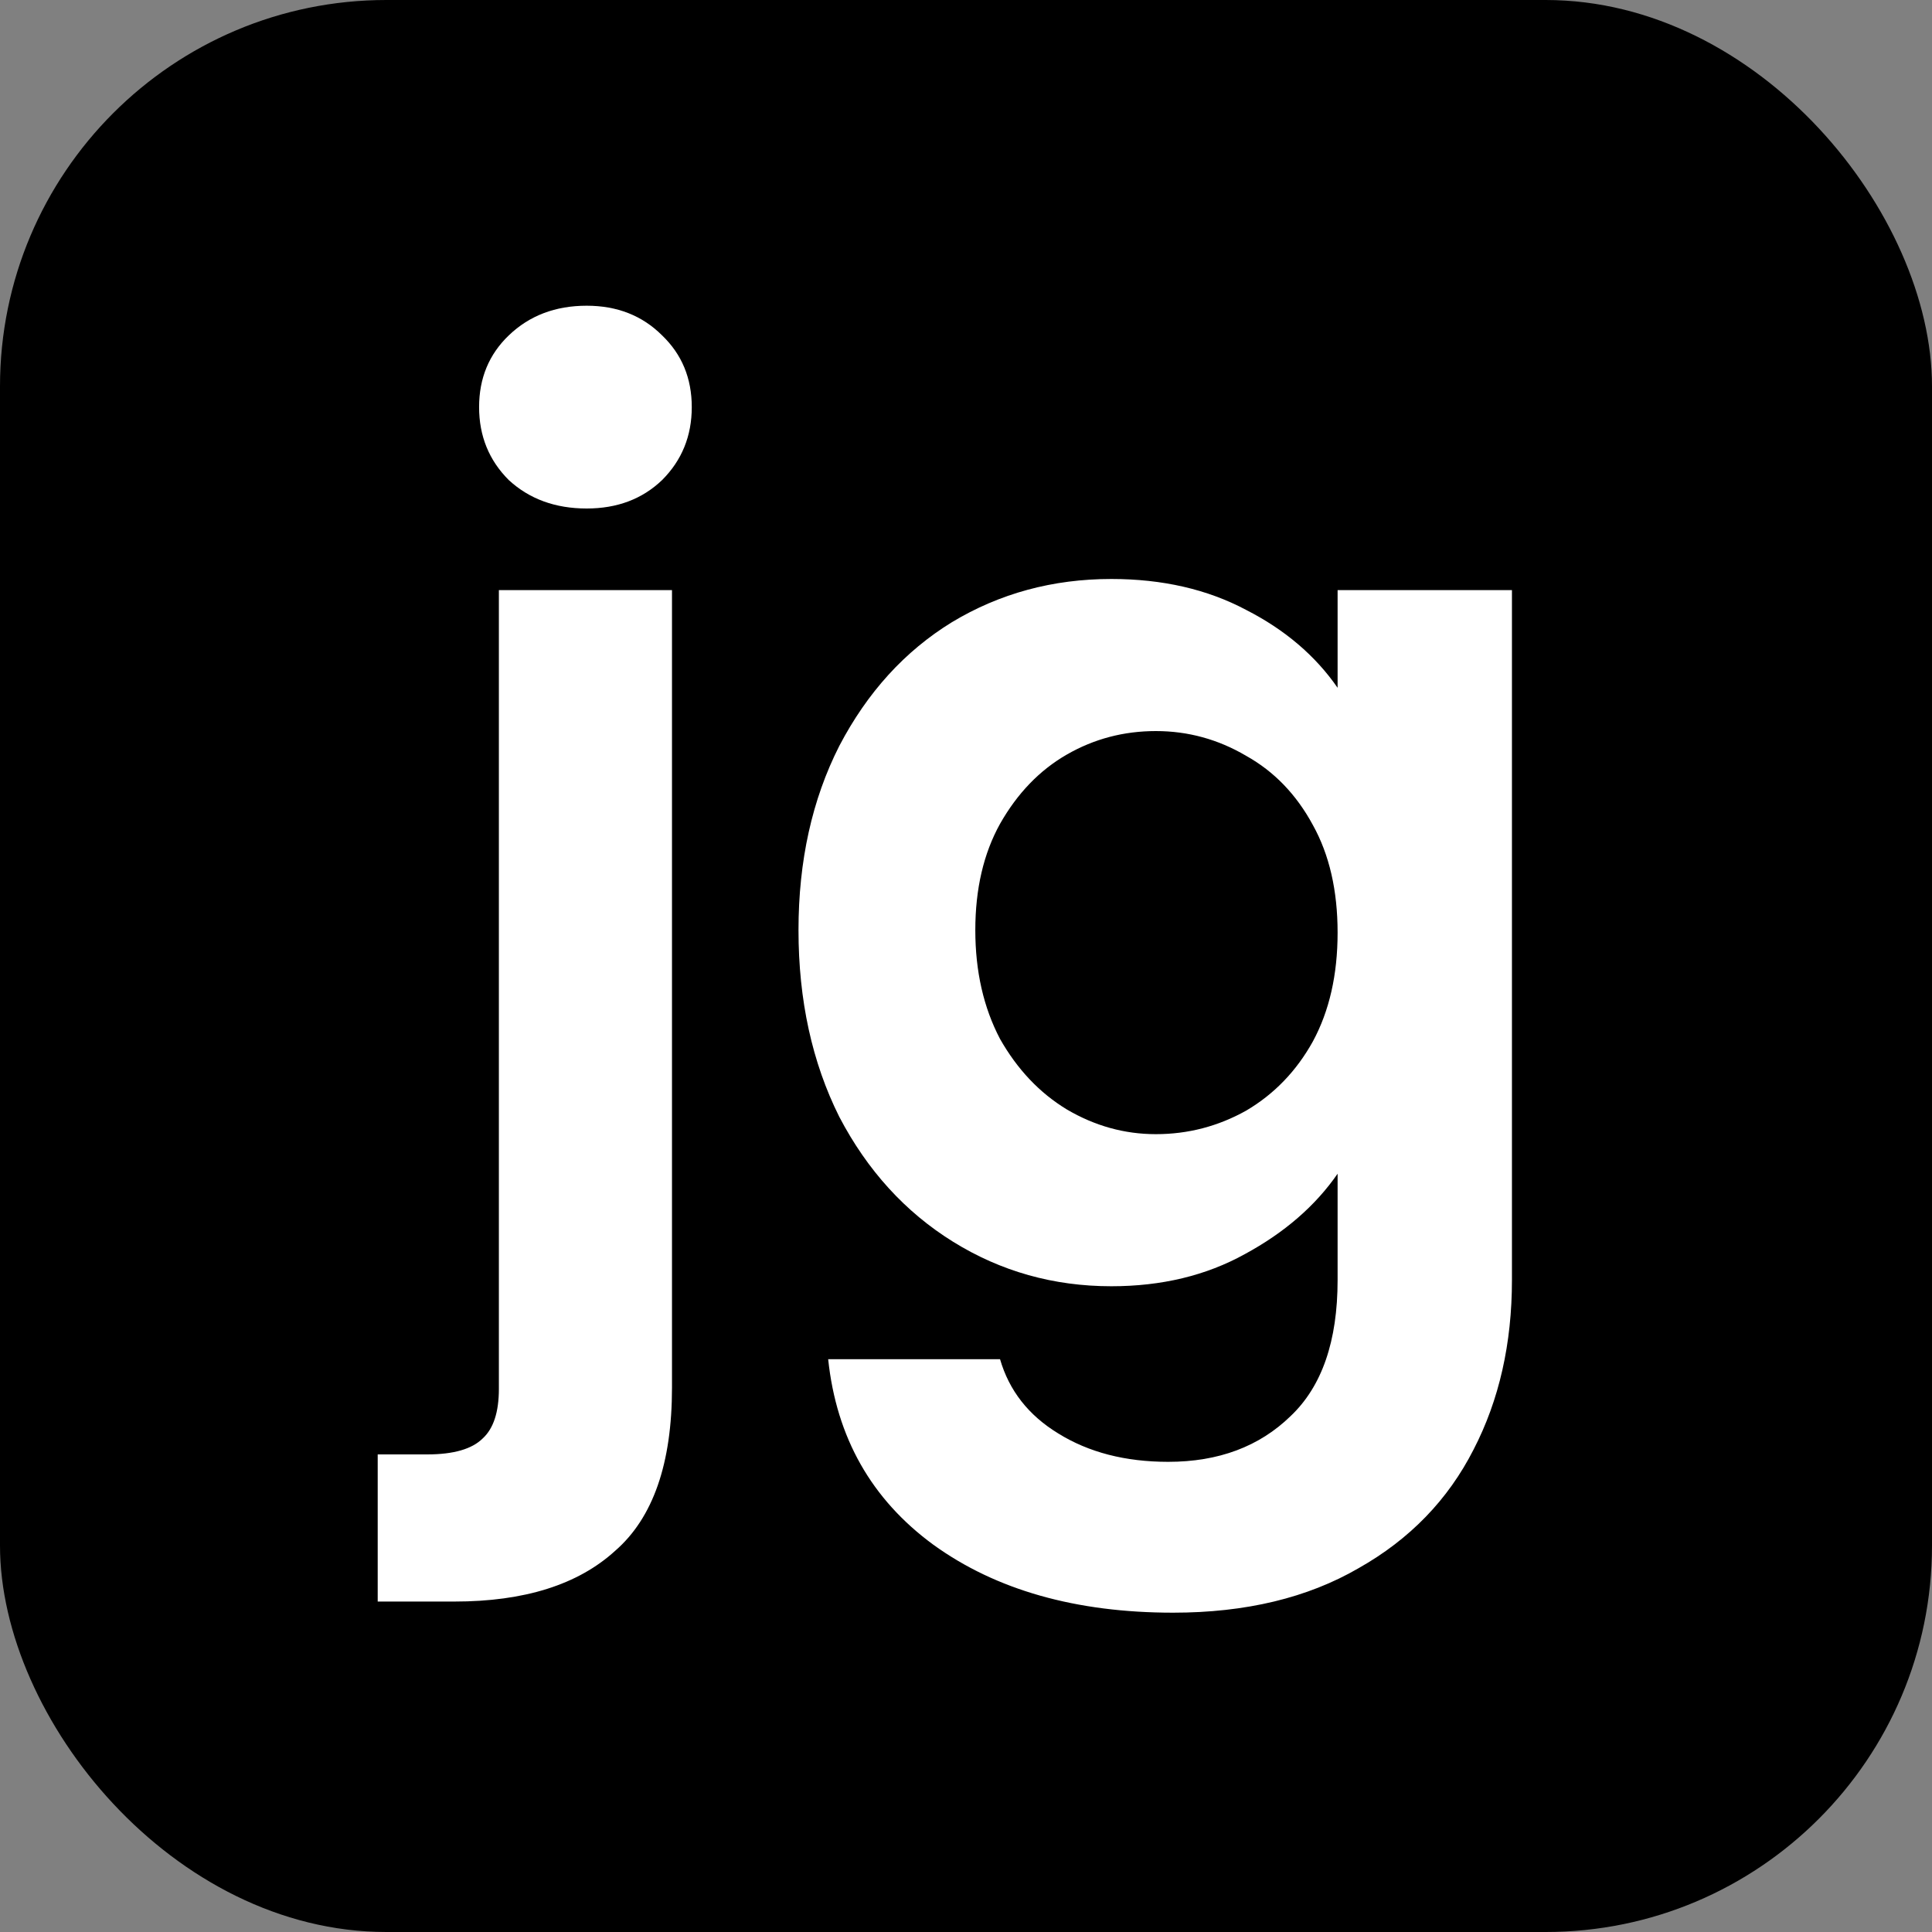
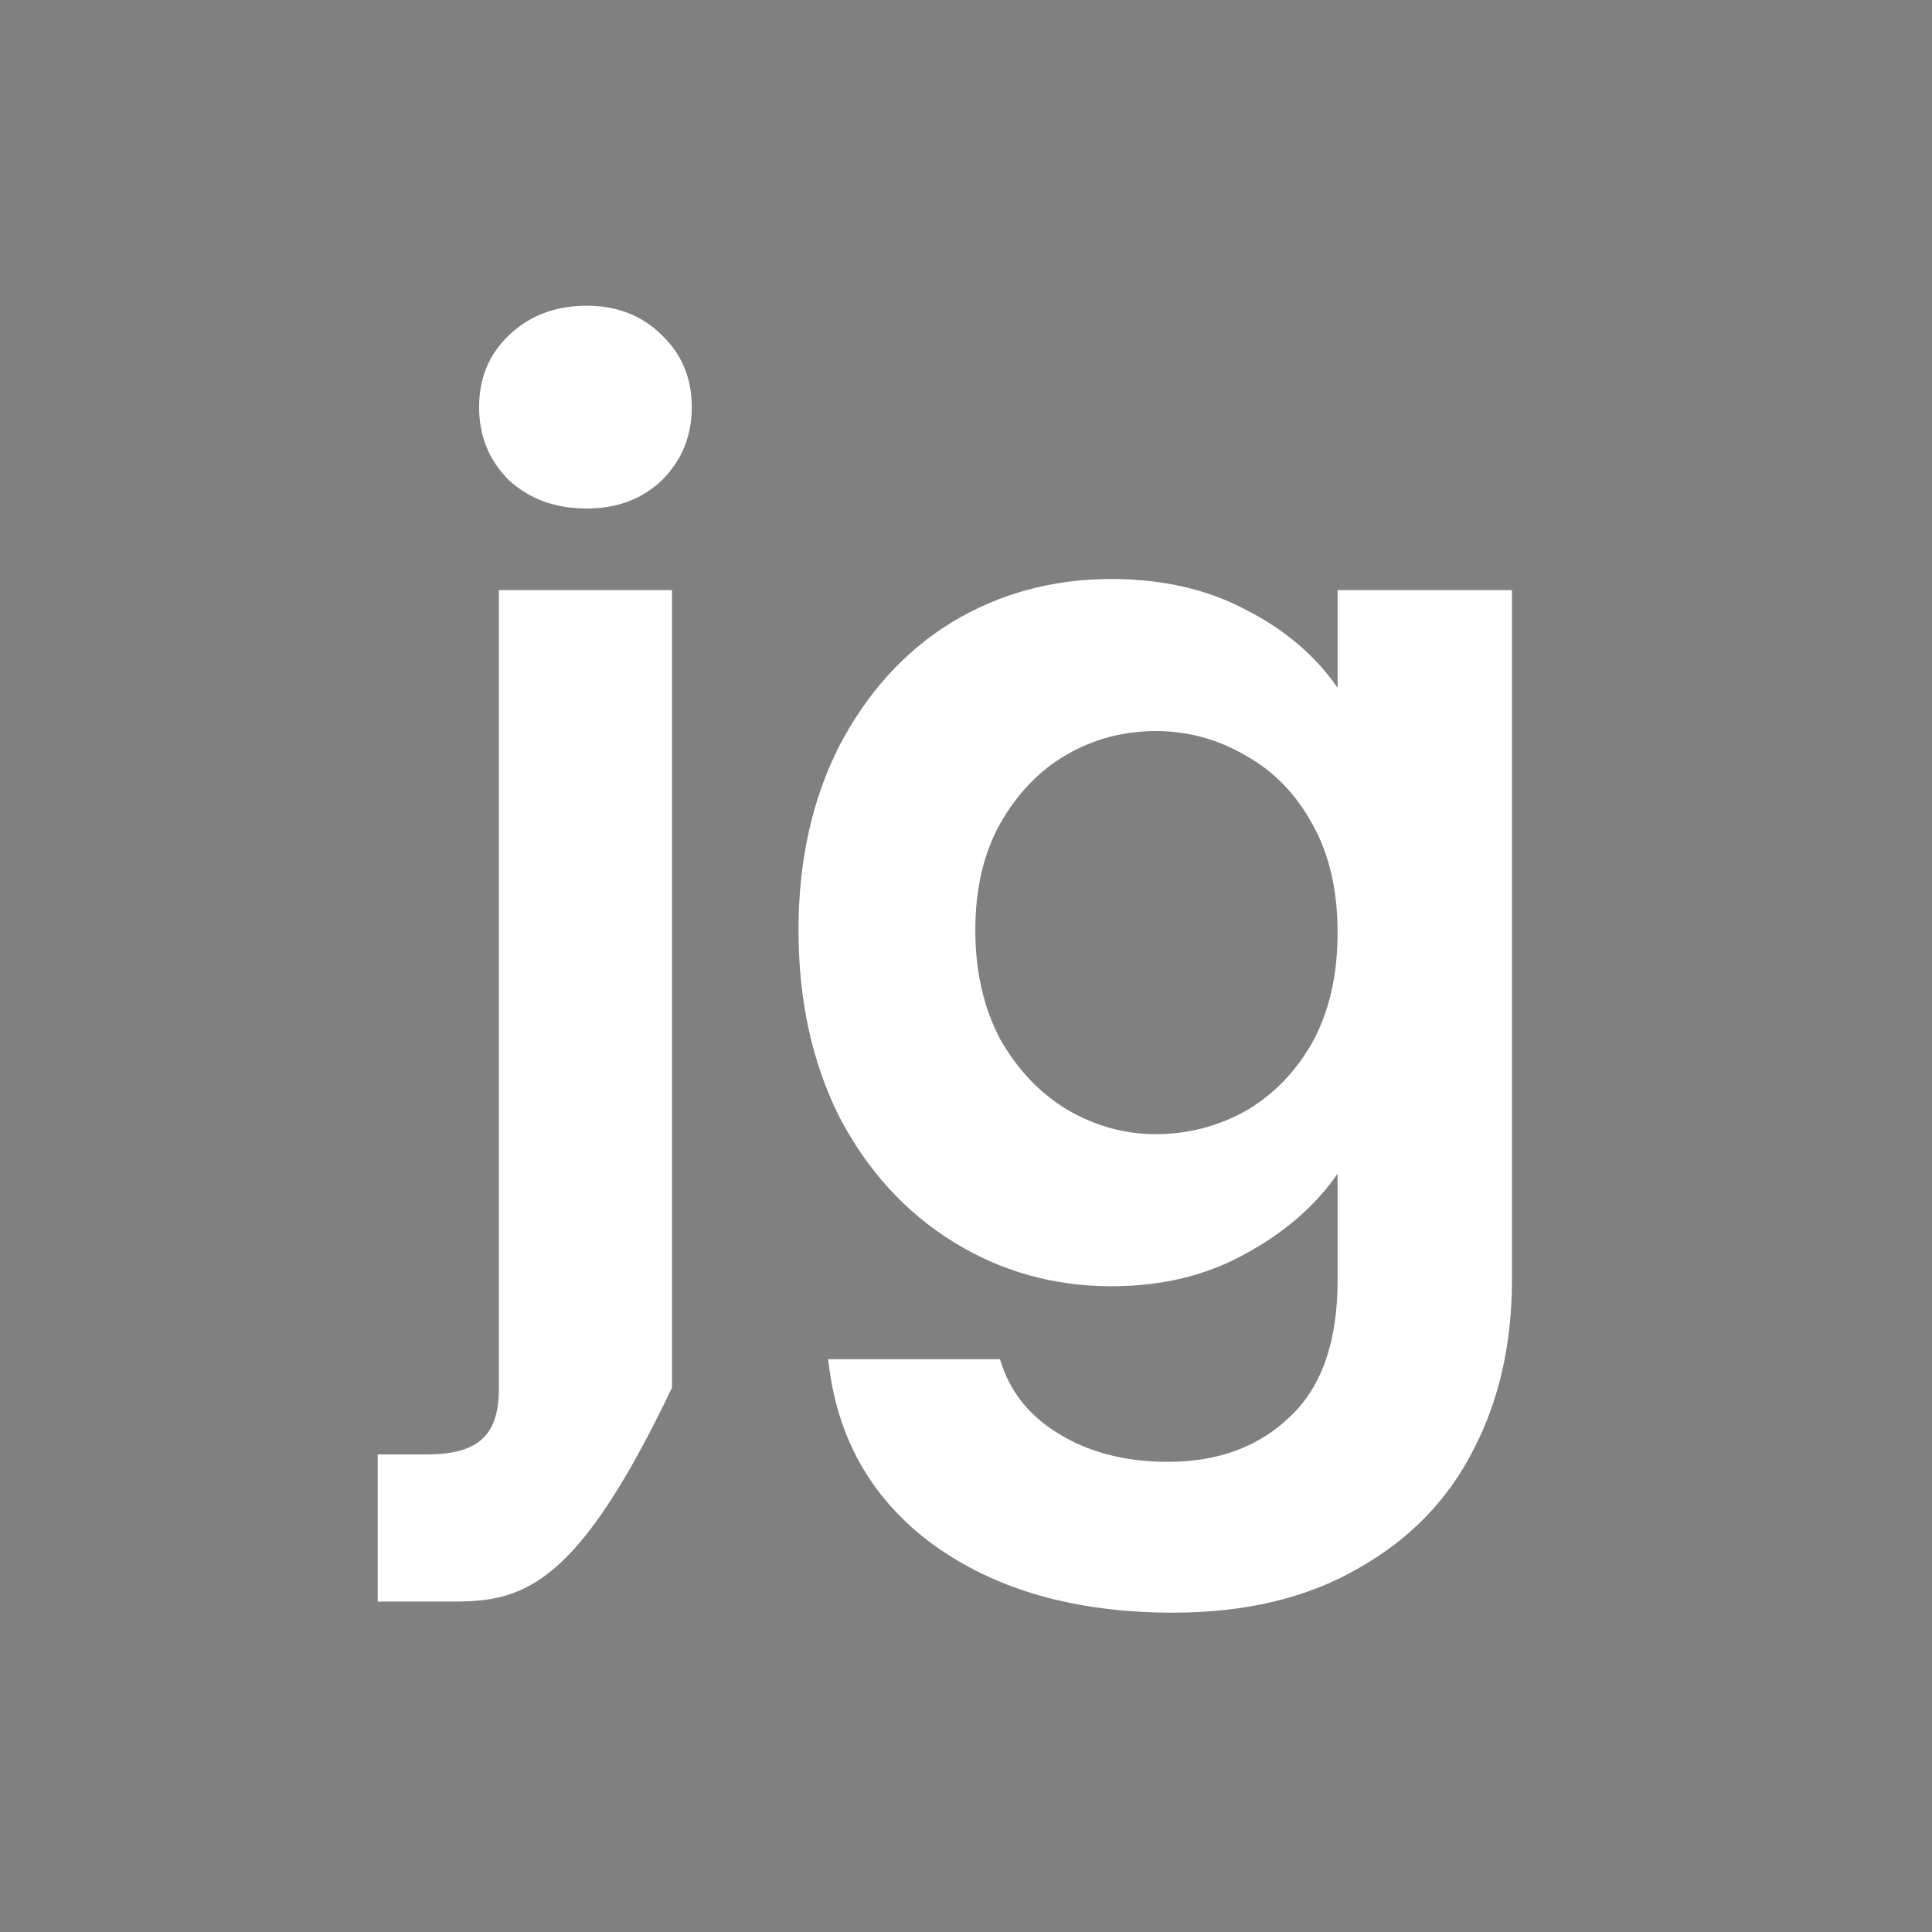
<svg xmlns="http://www.w3.org/2000/svg" width="50" height="50" viewBox="0 0 50 50" fill="none">
  <rect x="0" y="0" width="50" height="50" fill="#808080" stroke="none" />
-   <rect width="50" height="50" rx="10" fill="black" />
-   <path d="M15.183 13.16C14.373 13.16 13.7 12.915 13.167 12.424C12.655 11.912 12.399 11.283 12.399 10.536C12.399 9.789 12.655 9.171 13.167 8.68C13.7 8.168 14.373 7.912 15.183 7.912C15.973 7.912 16.623 8.168 17.135 8.68C17.647 9.171 17.903 9.789 17.903 10.536C17.903 11.283 17.647 11.912 17.135 12.424C16.623 12.915 15.973 13.16 15.183 13.16ZM17.391 35.912C17.391 37.875 16.901 39.283 15.919 40.136C14.959 41.011 13.572 41.448 11.759 41.448H9.775V37.64H11.055C11.738 37.64 12.218 37.501 12.495 37.224C12.773 36.968 12.911 36.541 12.911 35.944V15.272H17.391V35.912ZM28.761 14.984C30.084 14.984 31.247 15.251 32.249 15.784C33.252 16.296 34.041 16.968 34.617 17.8V15.272H39.129V33.128C39.129 34.771 38.799 36.232 38.137 37.512C37.476 38.813 36.484 39.837 35.161 40.584C33.839 41.352 32.239 41.736 30.361 41.736C27.844 41.736 25.775 41.149 24.153 39.976C22.553 38.803 21.647 37.203 21.433 35.176H25.881C26.116 35.987 26.617 36.627 27.385 37.096C28.175 37.587 29.124 37.832 30.233 37.832C31.535 37.832 32.591 37.437 33.401 36.648C34.212 35.88 34.617 34.707 34.617 33.128V30.376C34.041 31.208 33.241 31.901 32.217 32.456C31.215 33.011 30.063 33.288 28.761 33.288C27.268 33.288 25.903 32.904 24.665 32.136C23.428 31.368 22.447 30.291 21.721 28.904C21.017 27.496 20.665 25.885 20.665 24.072C20.665 22.28 21.017 20.691 21.721 19.304C22.447 17.917 23.417 16.851 24.633 16.104C25.871 15.357 27.247 14.984 28.761 14.984ZM34.617 24.136C34.617 23.048 34.404 22.12 33.977 21.352C33.551 20.563 32.975 19.965 32.249 19.56C31.524 19.133 30.745 18.92 29.913 18.92C29.081 18.92 28.313 19.123 27.609 19.528C26.905 19.933 26.329 20.531 25.881 21.32C25.455 22.088 25.241 23.005 25.241 24.072C25.241 25.139 25.455 26.077 25.881 26.888C26.329 27.677 26.905 28.285 27.609 28.712C28.335 29.139 29.103 29.352 29.913 29.352C30.745 29.352 31.524 29.149 32.249 28.744C32.975 28.317 33.551 27.72 33.977 26.952C34.404 26.163 34.617 25.224 34.617 24.136Z" fill="white" />
+   <path d="M15.183 13.16C14.373 13.16 13.7 12.915 13.167 12.424C12.655 11.912 12.399 11.283 12.399 10.536C12.399 9.789 12.655 9.171 13.167 8.68C13.7 8.168 14.373 7.912 15.183 7.912C15.973 7.912 16.623 8.168 17.135 8.68C17.647 9.171 17.903 9.789 17.903 10.536C17.903 11.283 17.647 11.912 17.135 12.424C16.623 12.915 15.973 13.16 15.183 13.16ZM17.391 35.912C14.959 41.011 13.572 41.448 11.759 41.448H9.775V37.64H11.055C11.738 37.64 12.218 37.501 12.495 37.224C12.773 36.968 12.911 36.541 12.911 35.944V15.272H17.391V35.912ZM28.761 14.984C30.084 14.984 31.247 15.251 32.249 15.784C33.252 16.296 34.041 16.968 34.617 17.8V15.272H39.129V33.128C39.129 34.771 38.799 36.232 38.137 37.512C37.476 38.813 36.484 39.837 35.161 40.584C33.839 41.352 32.239 41.736 30.361 41.736C27.844 41.736 25.775 41.149 24.153 39.976C22.553 38.803 21.647 37.203 21.433 35.176H25.881C26.116 35.987 26.617 36.627 27.385 37.096C28.175 37.587 29.124 37.832 30.233 37.832C31.535 37.832 32.591 37.437 33.401 36.648C34.212 35.88 34.617 34.707 34.617 33.128V30.376C34.041 31.208 33.241 31.901 32.217 32.456C31.215 33.011 30.063 33.288 28.761 33.288C27.268 33.288 25.903 32.904 24.665 32.136C23.428 31.368 22.447 30.291 21.721 28.904C21.017 27.496 20.665 25.885 20.665 24.072C20.665 22.28 21.017 20.691 21.721 19.304C22.447 17.917 23.417 16.851 24.633 16.104C25.871 15.357 27.247 14.984 28.761 14.984ZM34.617 24.136C34.617 23.048 34.404 22.12 33.977 21.352C33.551 20.563 32.975 19.965 32.249 19.56C31.524 19.133 30.745 18.92 29.913 18.92C29.081 18.92 28.313 19.123 27.609 19.528C26.905 19.933 26.329 20.531 25.881 21.32C25.455 22.088 25.241 23.005 25.241 24.072C25.241 25.139 25.455 26.077 25.881 26.888C26.329 27.677 26.905 28.285 27.609 28.712C28.335 29.139 29.103 29.352 29.913 29.352C30.745 29.352 31.524 29.149 32.249 28.744C32.975 28.317 33.551 27.72 33.977 26.952C34.404 26.163 34.617 25.224 34.617 24.136Z" fill="white" />
</svg>